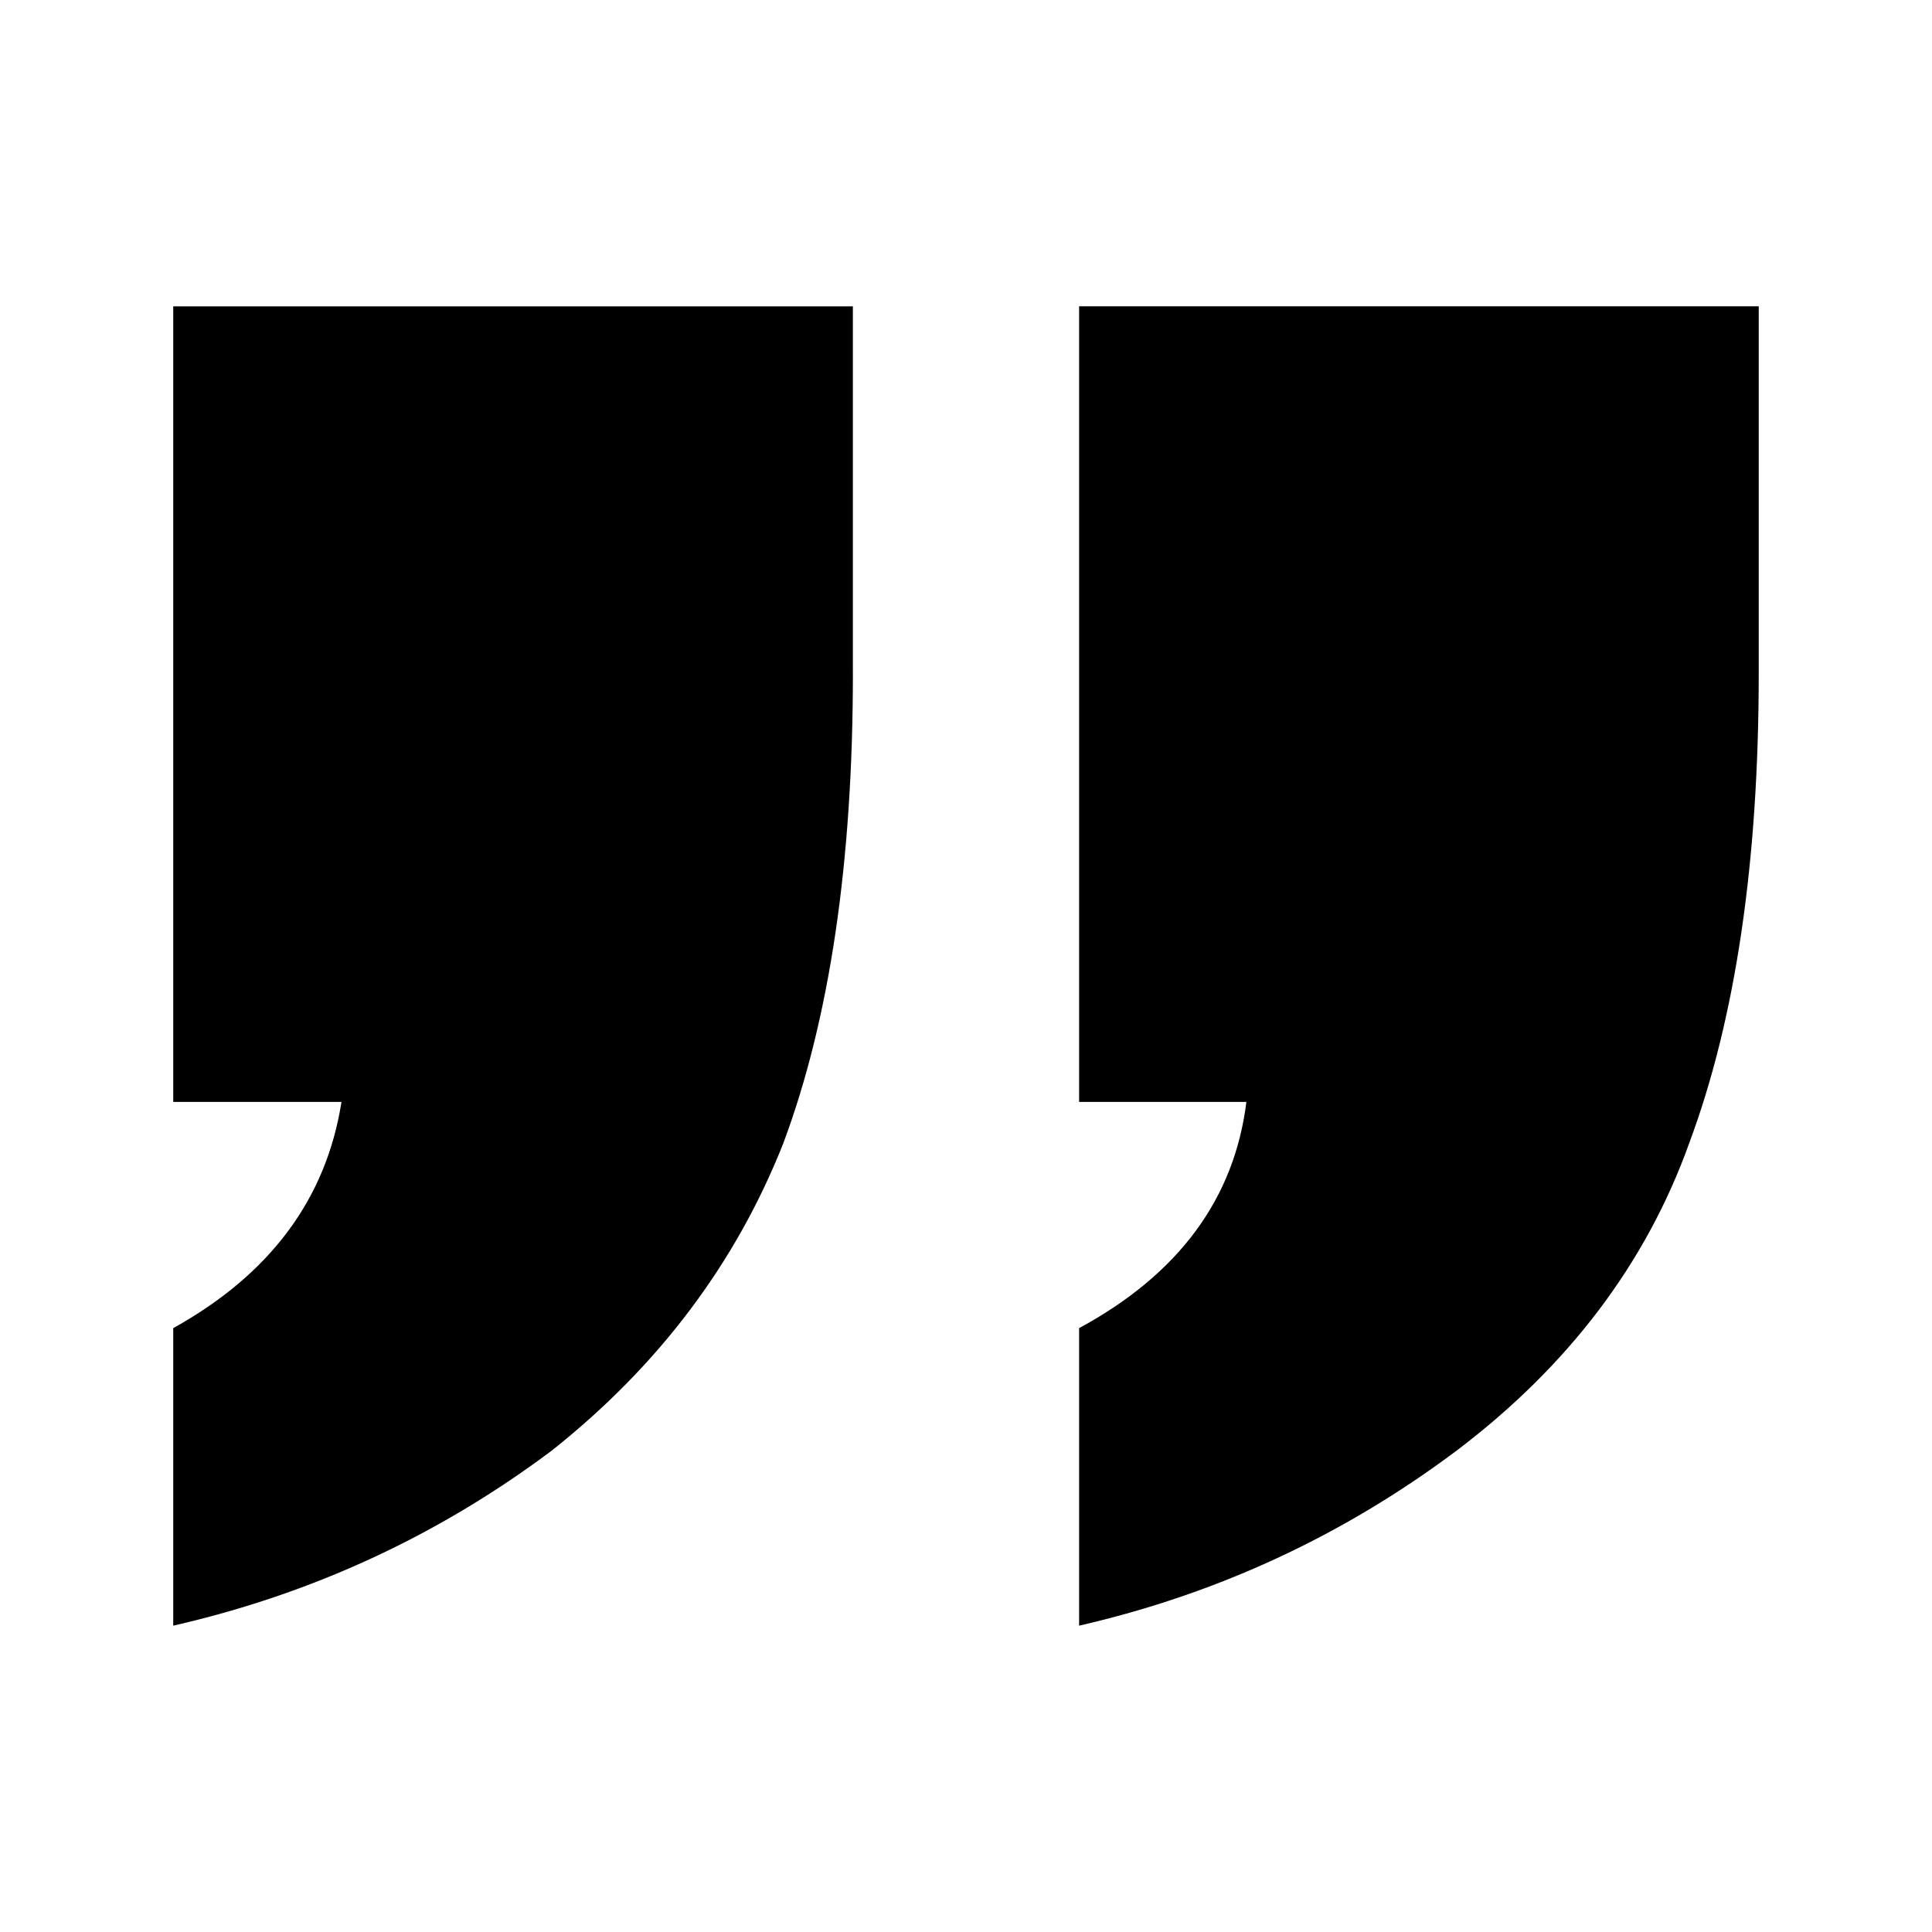
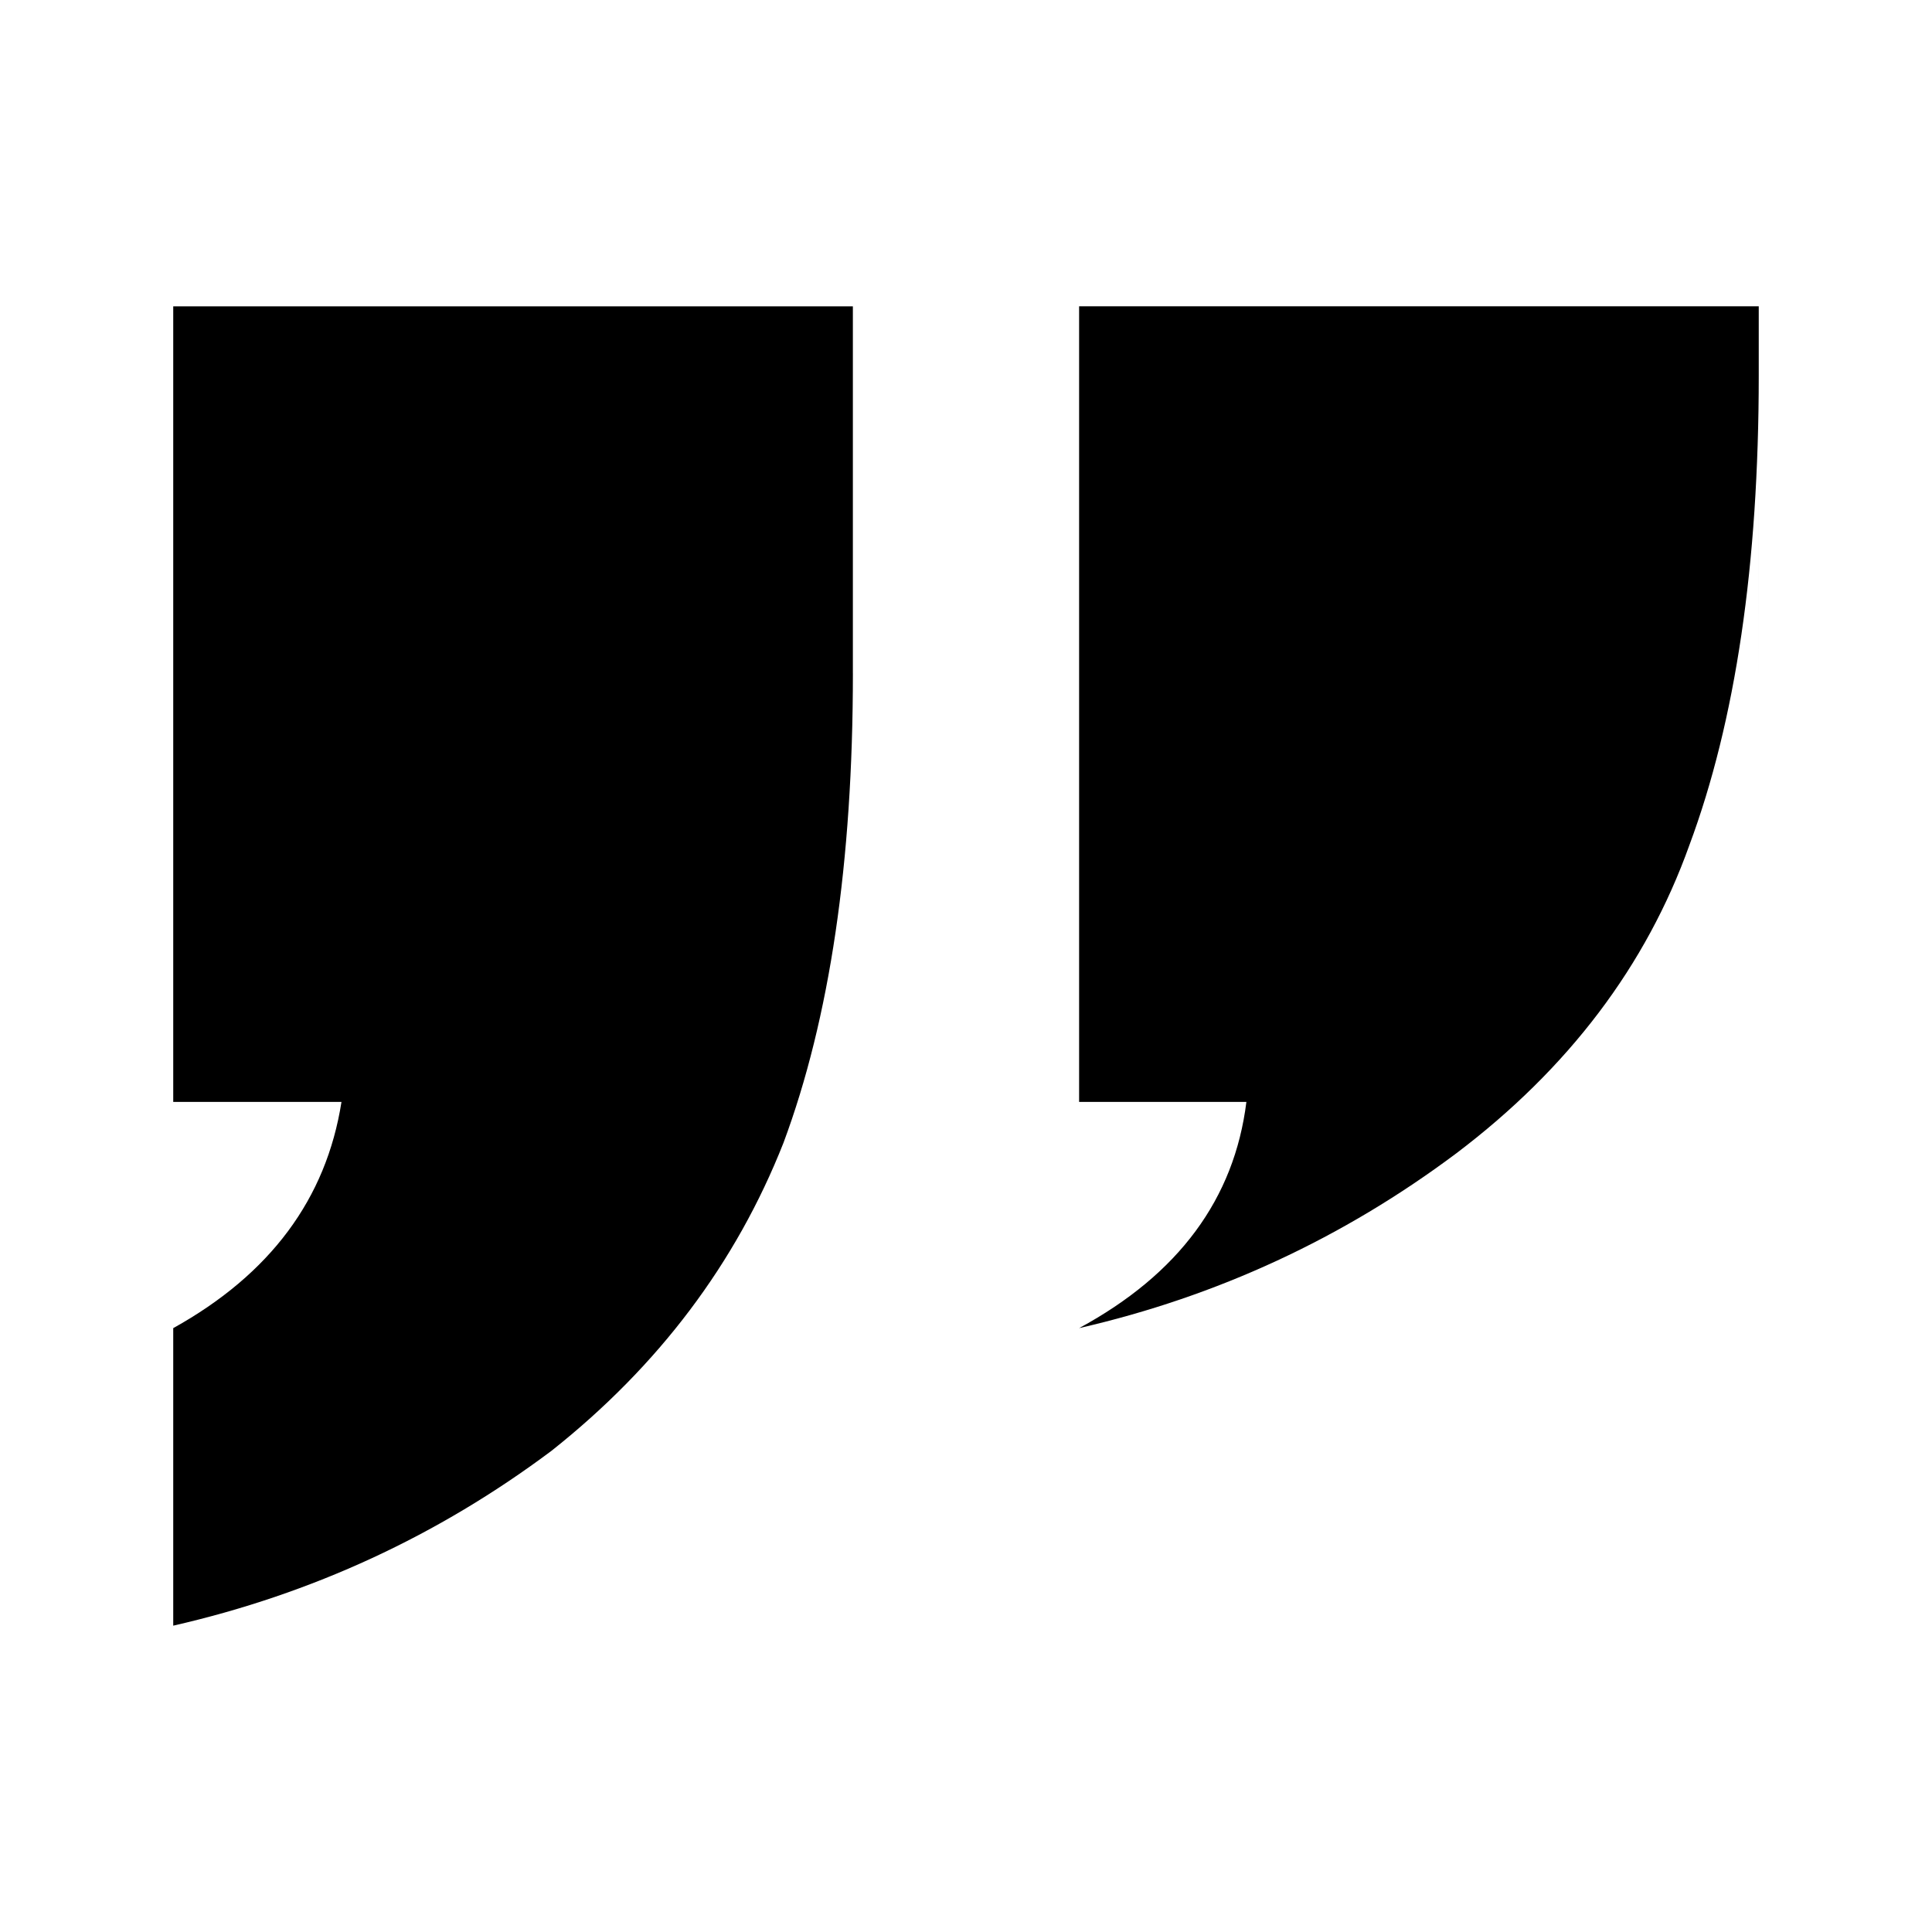
<svg xmlns="http://www.w3.org/2000/svg" fill="#000000" width="800px" height="800px" version="1.1" viewBox="144 144 512 512">
-   <path d="m370.02 322.41v-97.234h-180.11v210.84h44.586c-4.031 25.695-18.891 45.68-44.586 59.953v78.848c36.777-8.398 70.195-23.848 100.26-46.352 28.383-22.504 48.871-49.707 61.465-81.617 12.258-32.914 18.391-74.395 18.391-124.44m240.06 0v-97.234h-180.11v210.84h44.332c-3.188 25.695-17.969 45.68-44.332 59.953v78.848c36.609-8.398 69.945-23.848 100-46.352 29.727-22.504 50.297-49.707 61.719-81.617 12.258-32.914 18.387-74.395 18.387-124.44z" />
+   <path d="m370.02 322.41v-97.234h-180.11v210.84h44.586c-4.031 25.695-18.891 45.68-44.586 59.953v78.848c36.777-8.398 70.195-23.848 100.26-46.352 28.383-22.504 48.871-49.707 61.465-81.617 12.258-32.914 18.391-74.395 18.391-124.44m240.06 0v-97.234h-180.11v210.84h44.332c-3.188 25.695-17.969 45.68-44.332 59.953c36.609-8.398 69.945-23.848 100-46.352 29.727-22.504 50.297-49.707 61.719-81.617 12.258-32.914 18.387-74.395 18.387-124.44z" />
</svg>